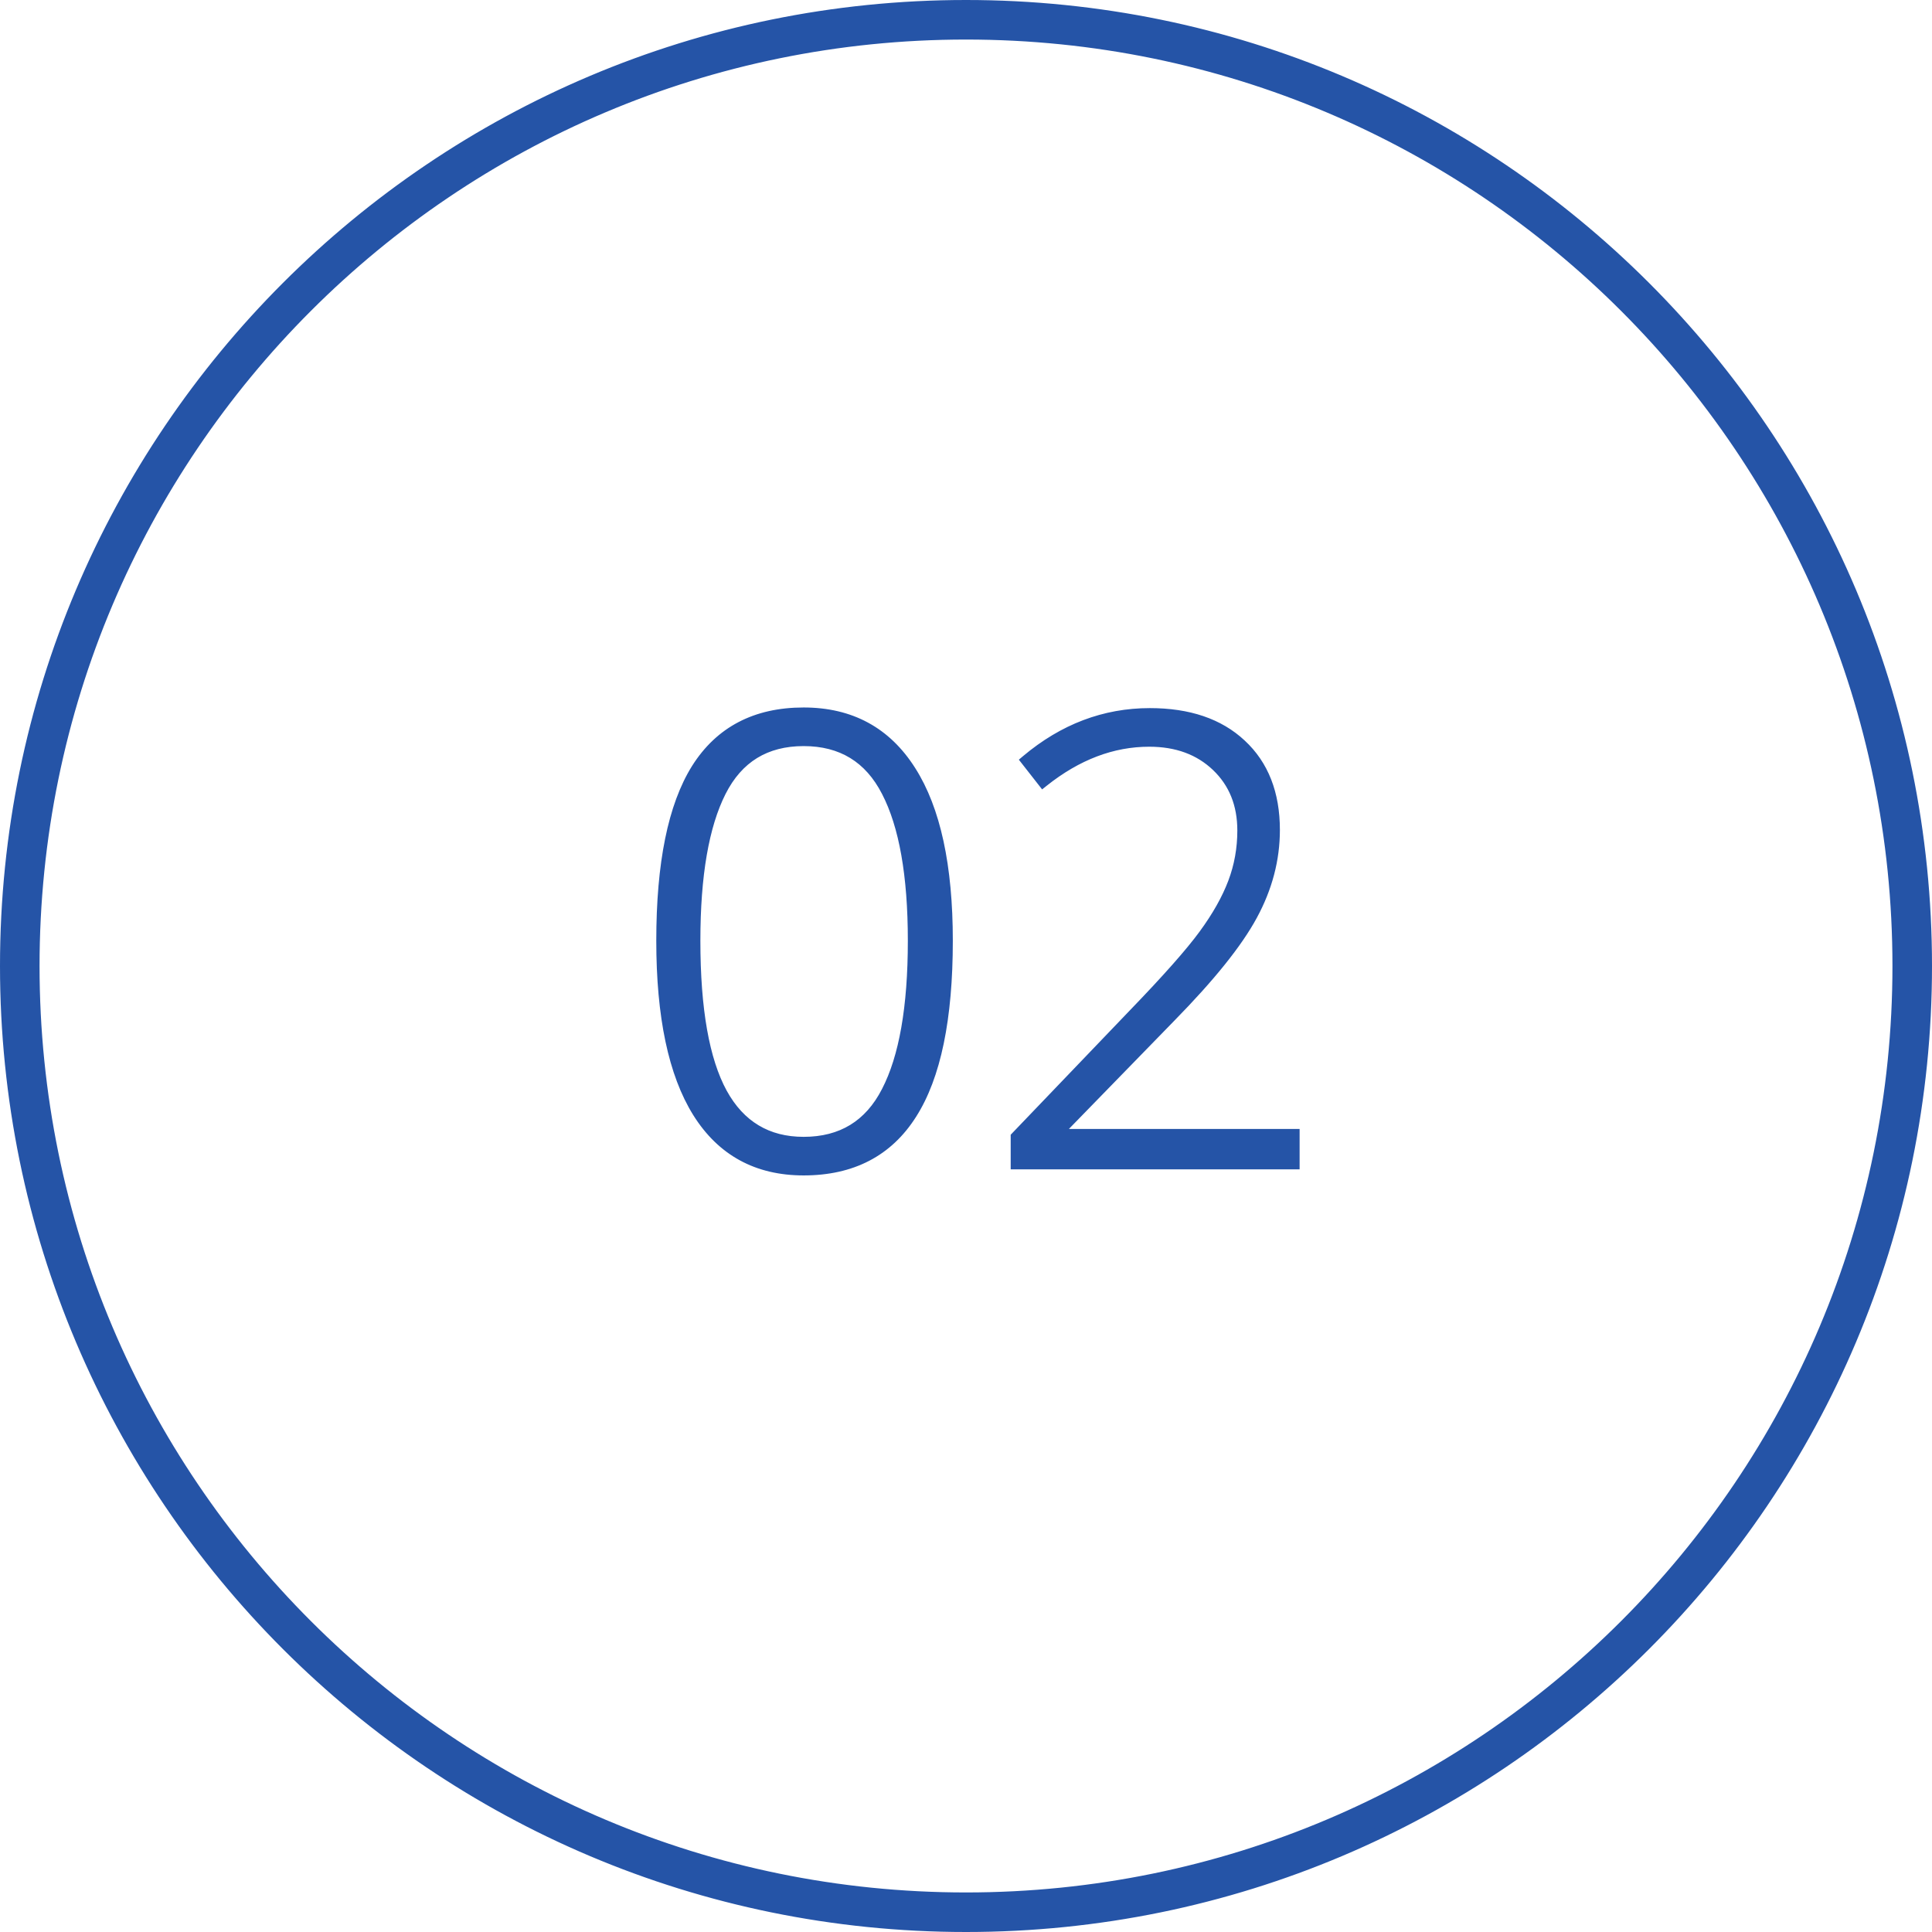
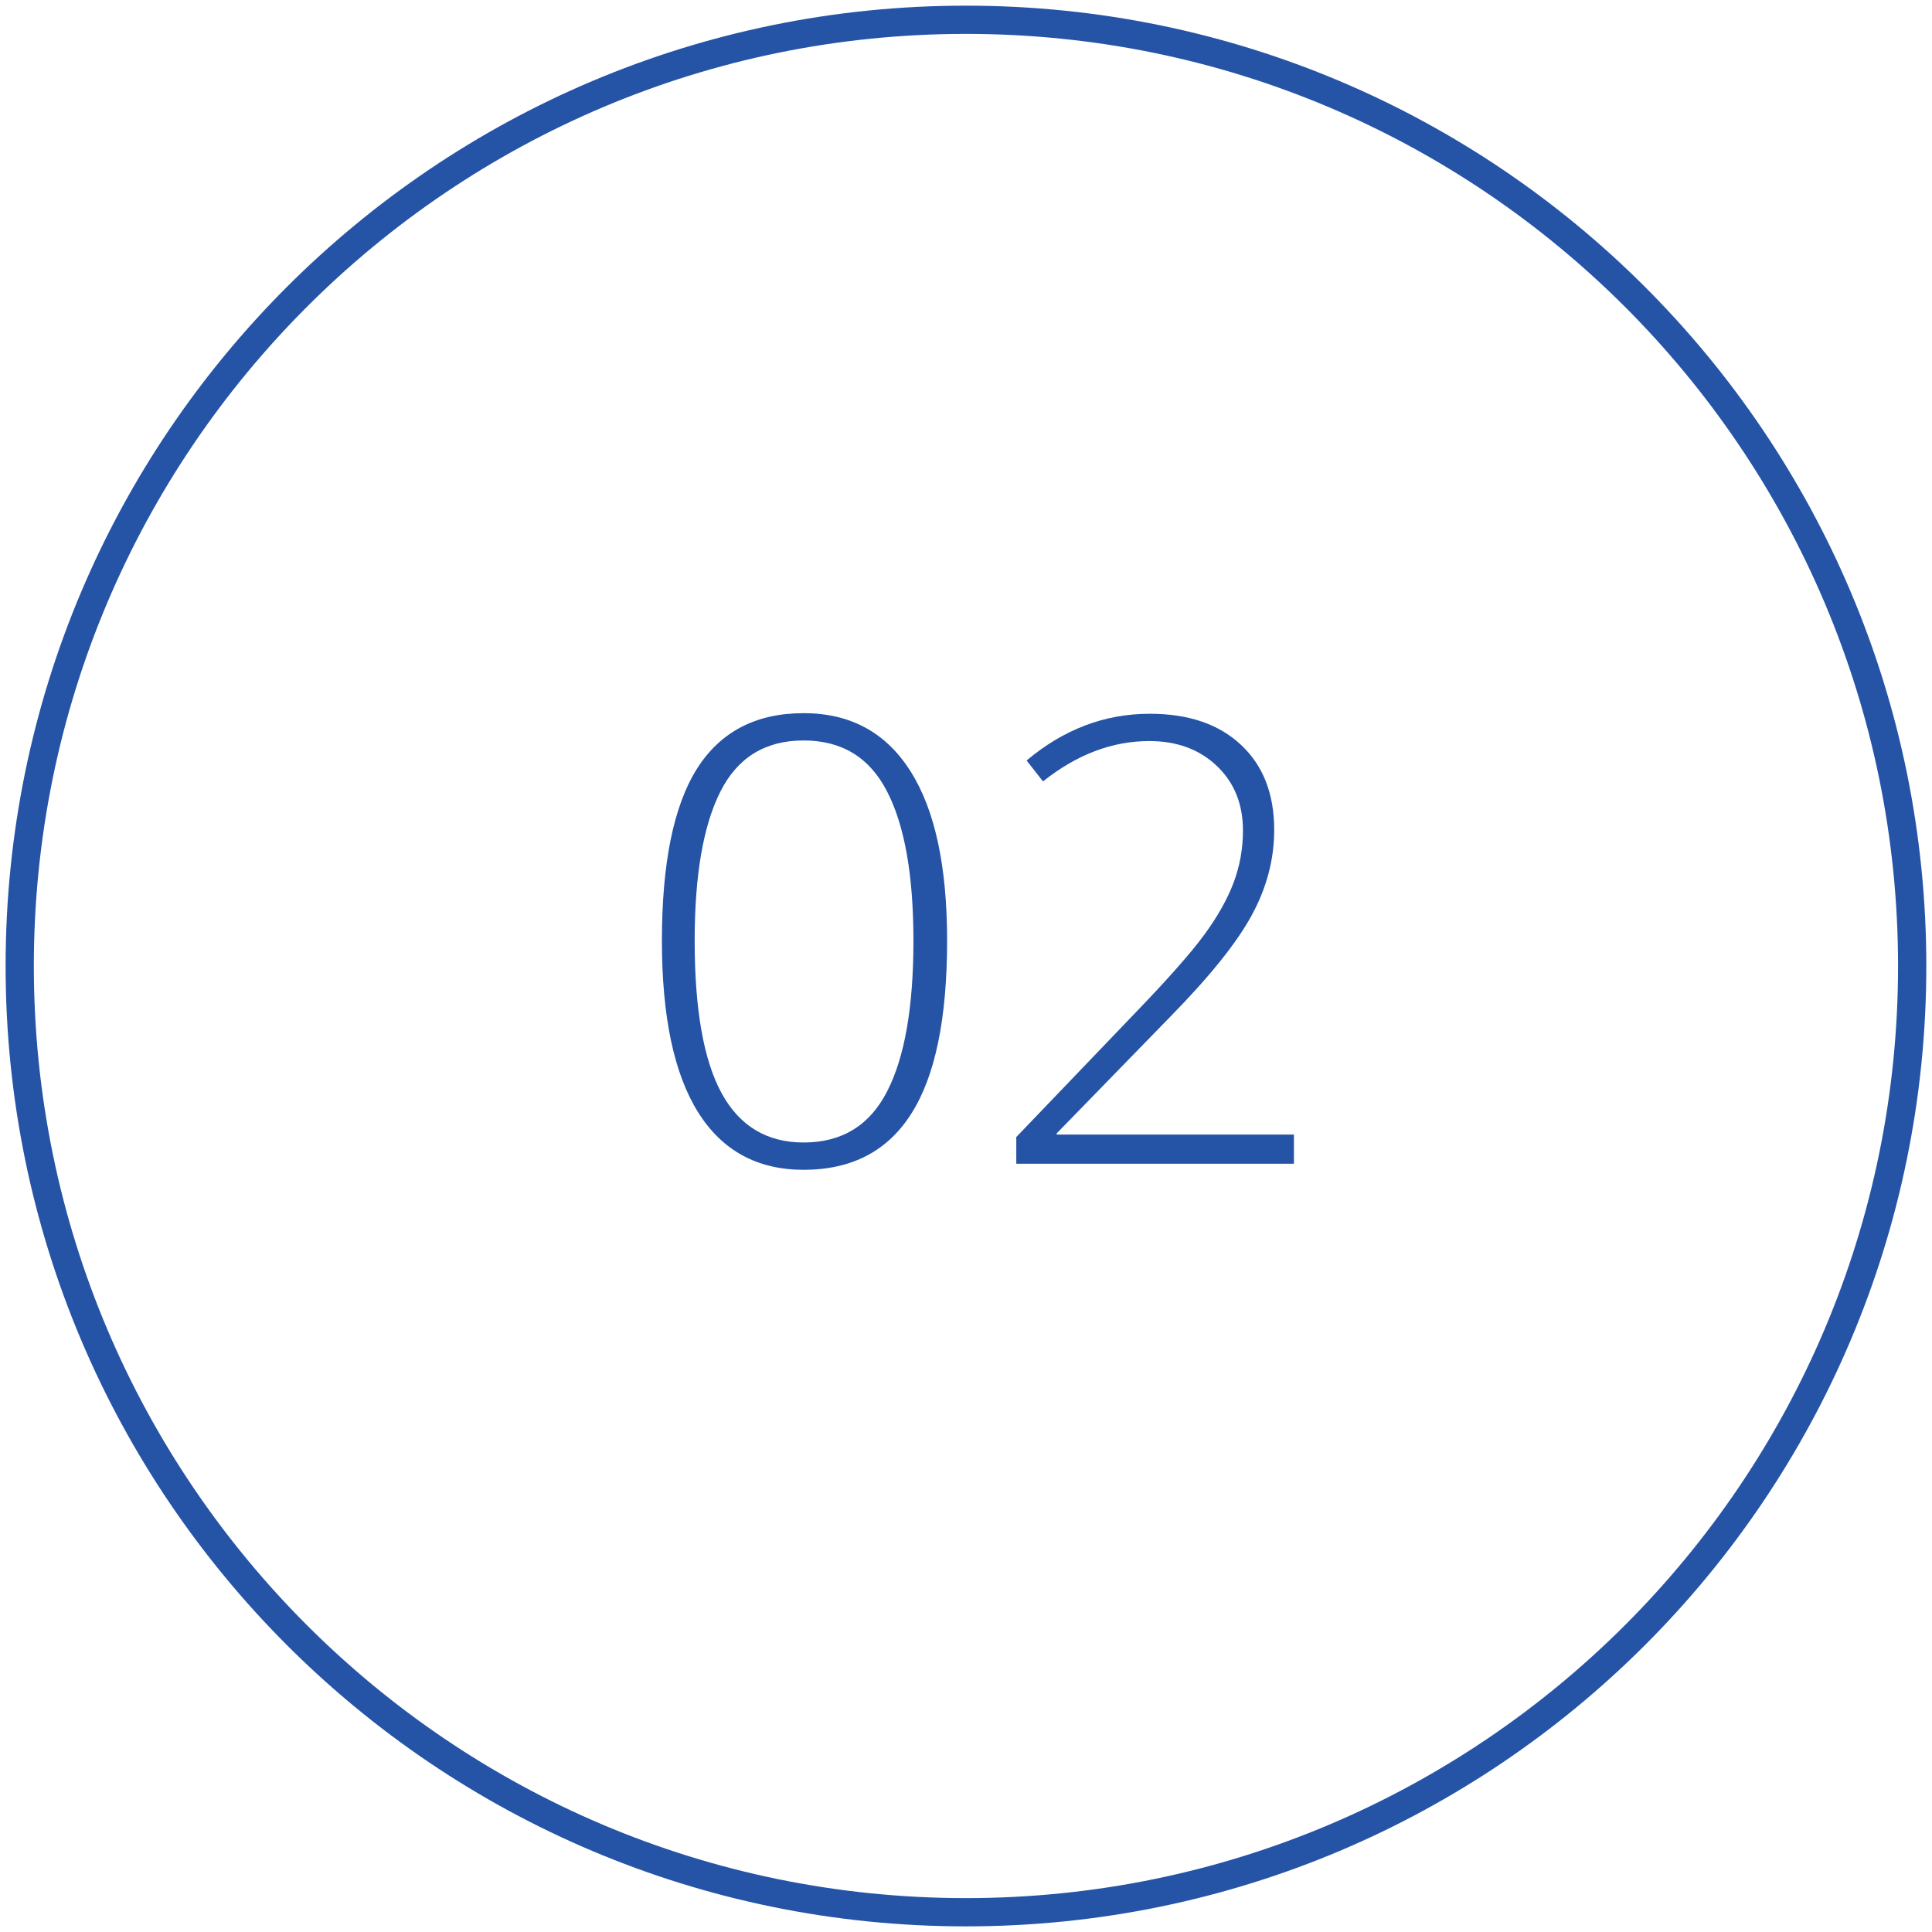
<svg xmlns="http://www.w3.org/2000/svg" width="68" height="68" viewBox="0 0 68 68" fill="none">
  <path fill-rule="evenodd" clip-rule="evenodd" d="M33.998 66.807C52.117 66.807 66.805 52.119 66.805 34C66.805 15.882 52.117 1.193 33.998 1.193C15.88 1.193 1.191 15.882 1.191 34C1.191 52.119 15.88 66.807 33.998 66.807ZM33.998 67.802C52.666 67.802 67.8 52.668 67.8 34C67.8 15.332 52.666 0.199 33.998 0.199C15.331 0.199 0.197 15.332 0.197 34C0.197 52.668 15.331 67.802 33.998 67.802Z" fill="#2554A7" />
  <path d="M33.335 33.11C33.335 35.851 32.915 37.88 32.075 39.197C31.242 40.514 29.979 41.173 28.284 41.173C26.654 41.173 25.415 40.497 24.568 39.144C23.72 37.784 23.297 35.773 23.297 33.11C23.297 30.39 23.706 28.376 24.525 27.066C25.351 25.756 26.604 25.101 28.284 25.101C29.929 25.101 31.182 25.78 32.043 27.14C32.905 28.493 33.335 30.483 33.335 33.11ZM24.45 33.11C24.45 35.531 24.767 37.321 25.401 38.482C26.034 39.635 26.995 40.212 28.284 40.212C29.63 40.212 30.608 39.614 31.221 38.418C31.84 37.222 32.15 35.453 32.15 33.11C32.15 30.803 31.84 29.052 31.221 27.856C30.608 26.66 29.63 26.062 28.284 26.062C26.938 26.062 25.963 26.66 25.358 27.856C24.753 29.052 24.45 30.803 24.45 33.11Z" fill="#2554A7" />
  <path d="M45.542 40.959H35.77V40.02L39.925 35.684C41.092 34.474 41.911 33.548 42.381 32.907C42.851 32.267 43.196 31.654 43.417 31.07C43.637 30.487 43.748 29.874 43.748 29.233C43.748 28.301 43.442 27.543 42.829 26.959C42.217 26.375 41.423 26.083 40.448 26.083C39.145 26.083 37.899 26.556 36.71 27.503L36.133 26.767C37.436 25.67 38.882 25.122 40.469 25.122C41.829 25.122 42.897 25.485 43.673 26.211C44.456 26.937 44.848 27.938 44.848 29.212C44.848 30.244 44.584 31.245 44.057 32.213C43.538 33.174 42.584 34.363 41.195 35.78L37.191 39.892V39.934H45.542V40.959Z" fill="#2554A7" />
-   <path fill-rule="evenodd" clip-rule="evenodd" d="M34 0.398C15.442 0.398 0.398 15.442 0.398 34C0.398 52.558 15.442 67.602 34 67.602C52.558 67.602 67.602 52.558 67.602 34C67.602 15.442 52.558 0.398 34 0.398ZM0 34C0 15.222 15.222 0 34 0C52.778 0 68 15.222 68 34C68 52.778 52.778 68 34 68C15.222 68 0 52.778 0 34ZM34 1.392C15.991 1.392 1.392 15.991 1.392 34C1.392 52.009 15.991 66.608 34 66.608C52.009 66.608 66.608 52.009 66.608 34C66.608 15.991 52.009 1.392 34 1.392ZM0.994 34C0.994 15.771 15.771 0.994 34 0.994C52.229 0.994 67.006 15.771 67.006 34C67.006 52.229 52.229 67.006 34 67.006C15.771 67.006 0.994 52.229 0.994 34ZM28.286 25.299C26.667 25.299 25.481 25.925 24.695 27.171C23.906 28.434 23.497 30.403 23.497 33.11C23.497 35.757 23.919 37.725 24.738 39.038C25.548 40.331 26.722 40.974 28.286 40.974C29.919 40.974 31.116 40.344 31.909 39.091C32.718 37.822 33.138 35.838 33.138 33.11C33.138 30.499 32.709 28.553 31.877 27.247C31.053 25.946 29.864 25.299 28.286 25.299ZM24.358 26.959C25.224 25.586 26.544 24.901 28.286 24.901C29.996 24.901 31.314 25.614 32.212 27.033C33.103 28.432 33.536 30.466 33.536 33.11C33.536 35.863 33.115 37.938 32.245 39.304C31.372 40.684 30.041 41.371 28.286 41.371C26.588 41.371 25.285 40.661 24.401 39.249C23.525 37.843 23.099 35.788 23.099 33.11C23.099 30.378 23.51 28.317 24.358 26.959ZM36.411 26.797L36.746 27.224C37.917 26.336 39.153 25.884 40.449 25.884C41.467 25.884 42.313 26.19 42.968 26.814C43.624 27.44 43.948 28.252 43.948 29.233C43.948 29.897 43.834 30.533 43.604 31.14C43.376 31.745 43.02 32.373 42.543 33.024C42.064 33.677 41.238 34.61 40.069 35.821C40.069 35.821 40.069 35.821 40.069 35.821L35.971 40.099V40.76H45.345V40.133H36.993V39.81L41.054 35.641C42.439 34.228 43.378 33.055 43.884 32.118C44.396 31.177 44.65 30.209 44.65 29.212C44.65 27.981 44.274 27.038 43.539 26.357C42.81 25.674 41.795 25.32 40.471 25.32C38.993 25.32 37.642 25.809 36.411 26.797ZM36.007 26.614C37.343 25.49 38.833 24.923 40.471 24.923C41.866 24.923 42.988 25.296 43.81 26.065C44.641 26.836 45.048 27.894 45.048 29.212C45.048 30.279 44.775 31.312 44.234 32.308C43.701 33.293 42.732 34.498 41.339 35.918M41.339 35.918L37.622 39.735H45.742V41.158H35.573V39.939L39.782 35.546C40.949 34.337 41.761 33.419 42.222 32.789C42.684 32.159 43.019 31.563 43.232 31C43.444 30.439 43.55 29.851 43.55 29.233C43.55 28.349 43.262 27.645 42.694 27.102C42.124 26.559 41.382 26.282 40.449 26.282C39.199 26.282 37.995 26.735 36.836 27.659L36.679 27.784L35.86 26.738L36.007 26.614M26.441 26.34C26.965 26.019 27.583 25.863 28.286 25.863C28.988 25.863 29.607 26.019 30.133 26.34C30.658 26.661 31.079 27.14 31.399 27.765C32.04 29.002 32.35 30.791 32.35 33.11C32.35 35.463 32.04 37.27 31.399 38.509C31.079 39.133 30.658 39.612 30.133 39.933C29.607 40.254 28.988 40.41 28.286 40.41C27.611 40.41 27.012 40.259 26.496 39.95C25.98 39.64 25.559 39.179 25.228 38.577C24.57 37.372 24.253 35.54 24.253 33.11C24.253 30.791 24.556 29.003 25.182 27.766C25.498 27.14 25.917 26.662 26.441 26.34ZM26.649 26.679C26.198 26.956 25.826 27.374 25.537 27.945C24.953 29.1 24.651 30.815 24.651 33.11C24.651 35.52 24.967 37.27 25.576 38.386C25.879 38.937 26.255 39.341 26.701 39.608C27.146 39.876 27.672 40.013 28.286 40.013C28.928 40.013 29.472 39.87 29.925 39.593C30.378 39.316 30.753 38.898 31.045 38.327C31.643 37.173 31.953 35.441 31.953 33.11C31.953 30.815 31.644 29.101 31.046 27.947C30.753 27.376 30.378 26.956 29.925 26.68C29.472 26.403 28.928 26.26 28.286 26.26C27.643 26.26 27.1 26.403 26.649 26.679Z" fill="#2554A7" />
</svg>